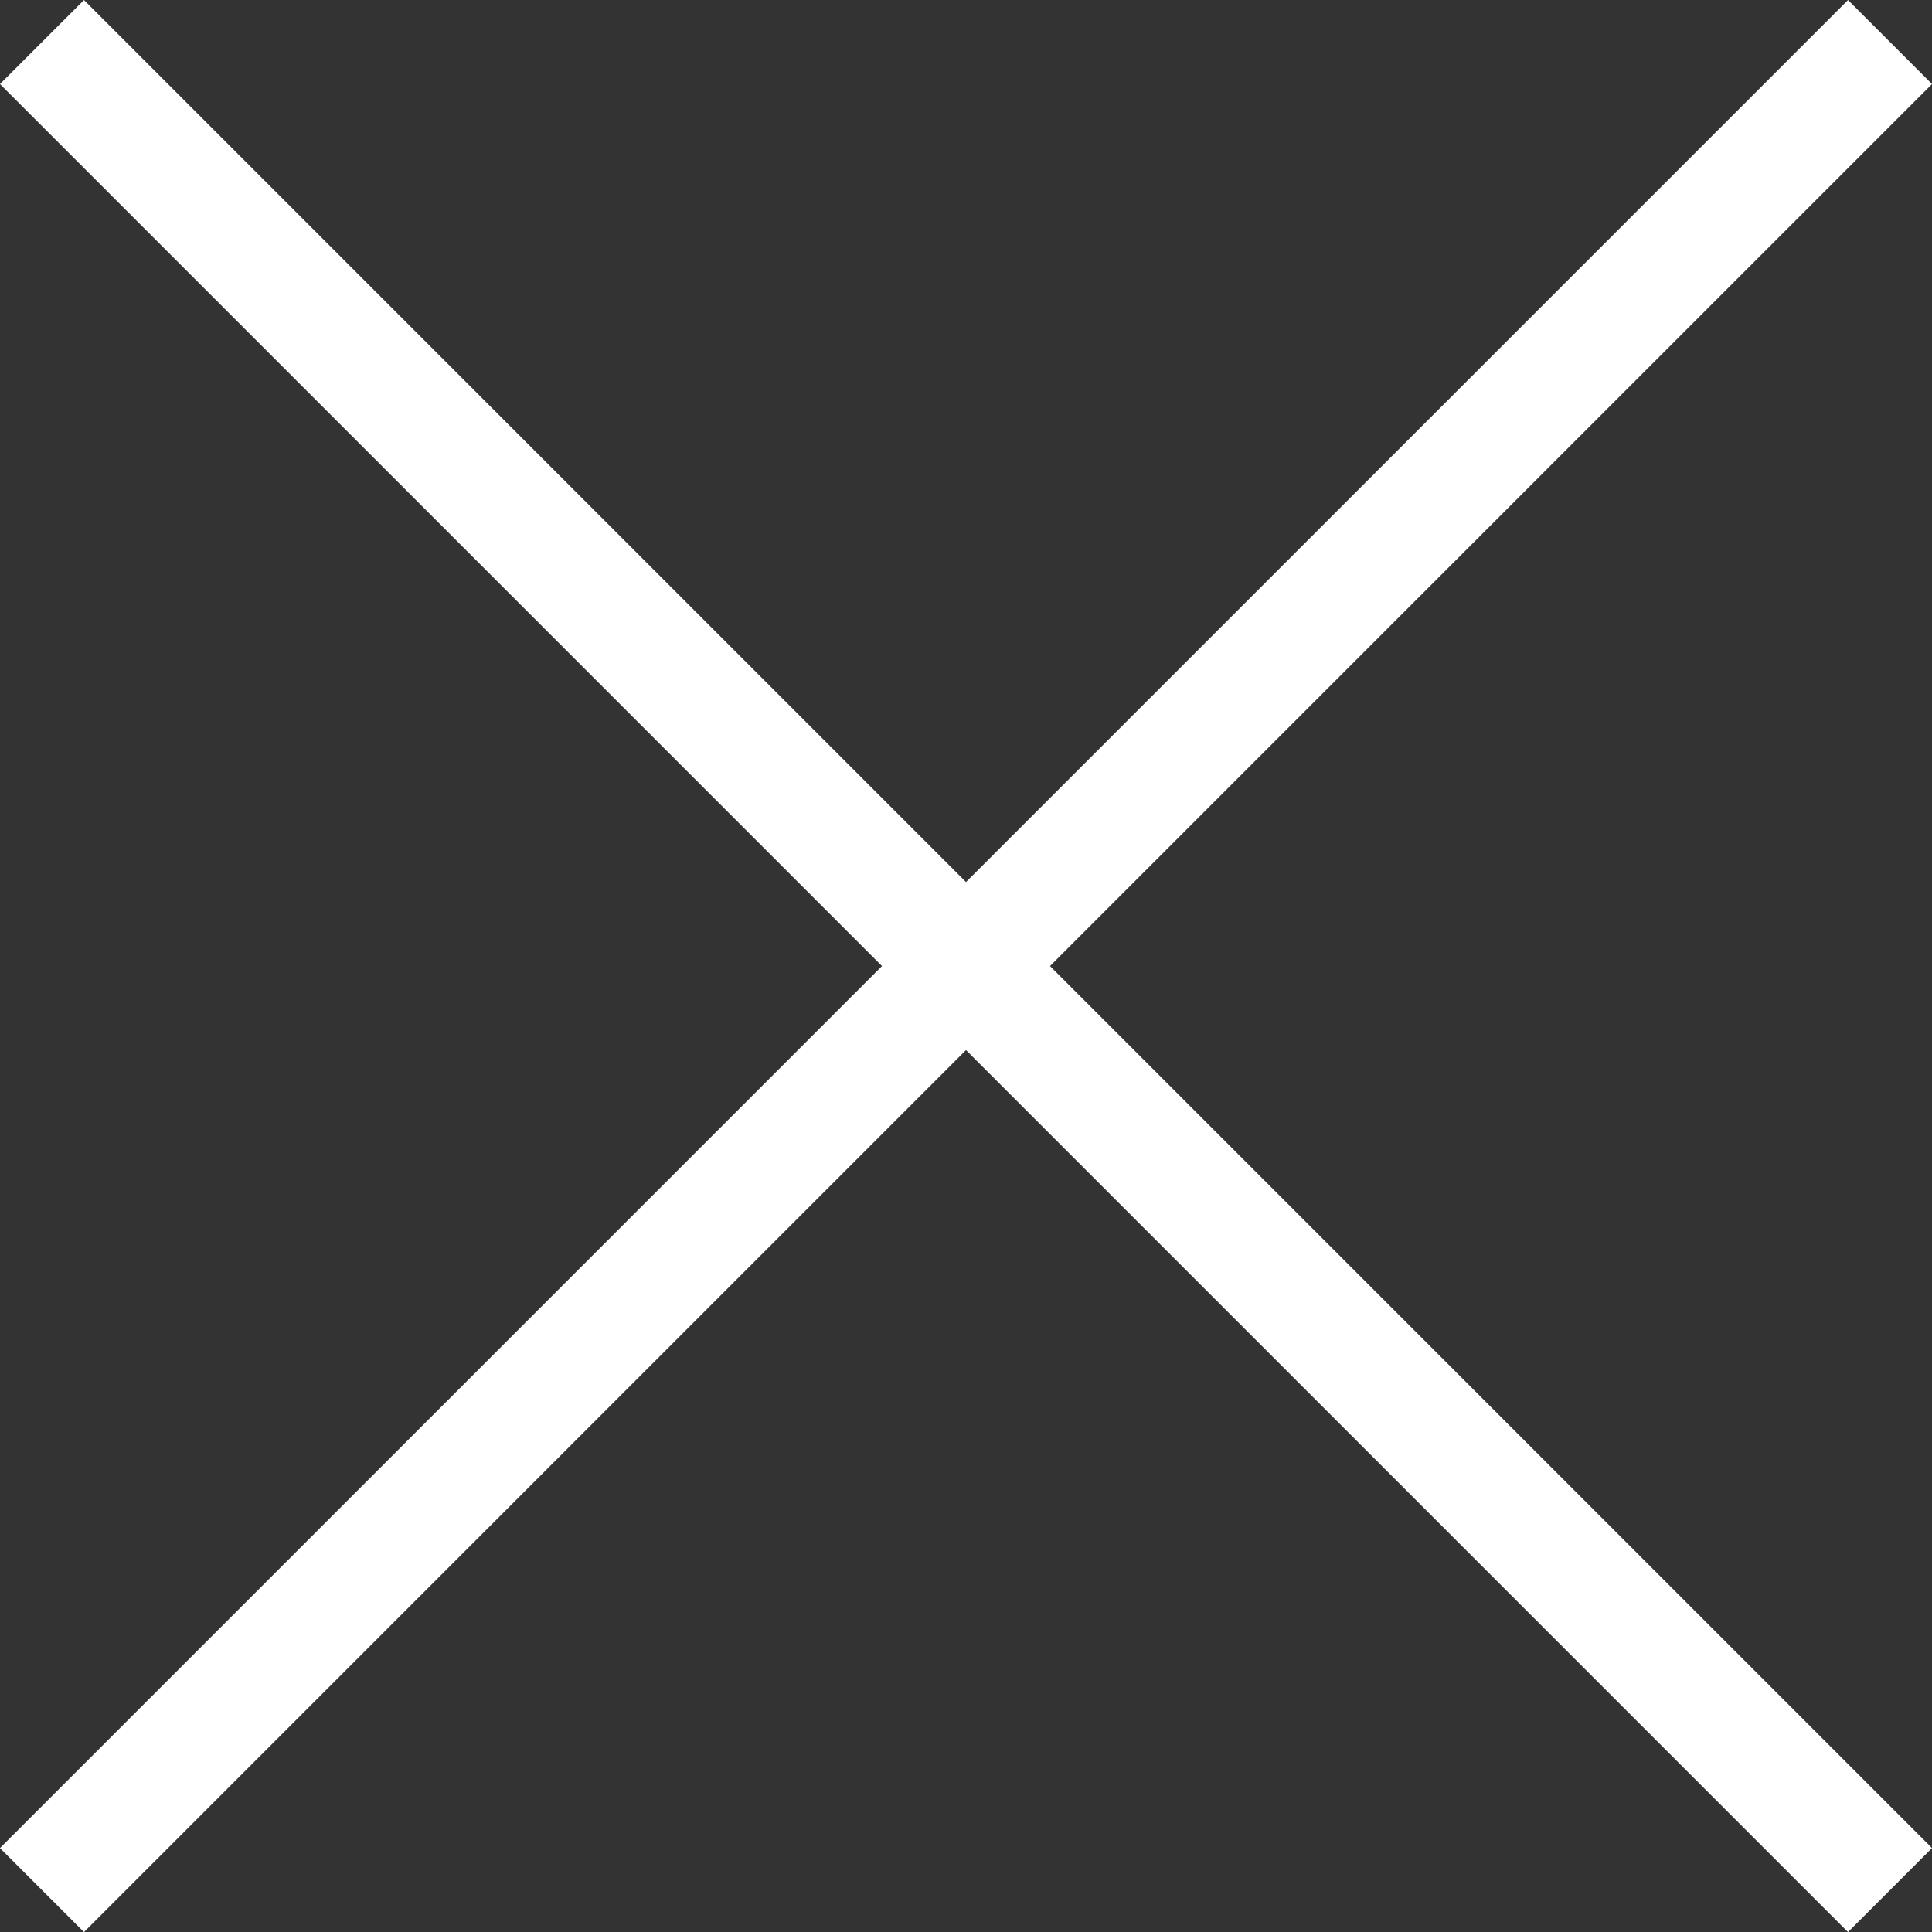
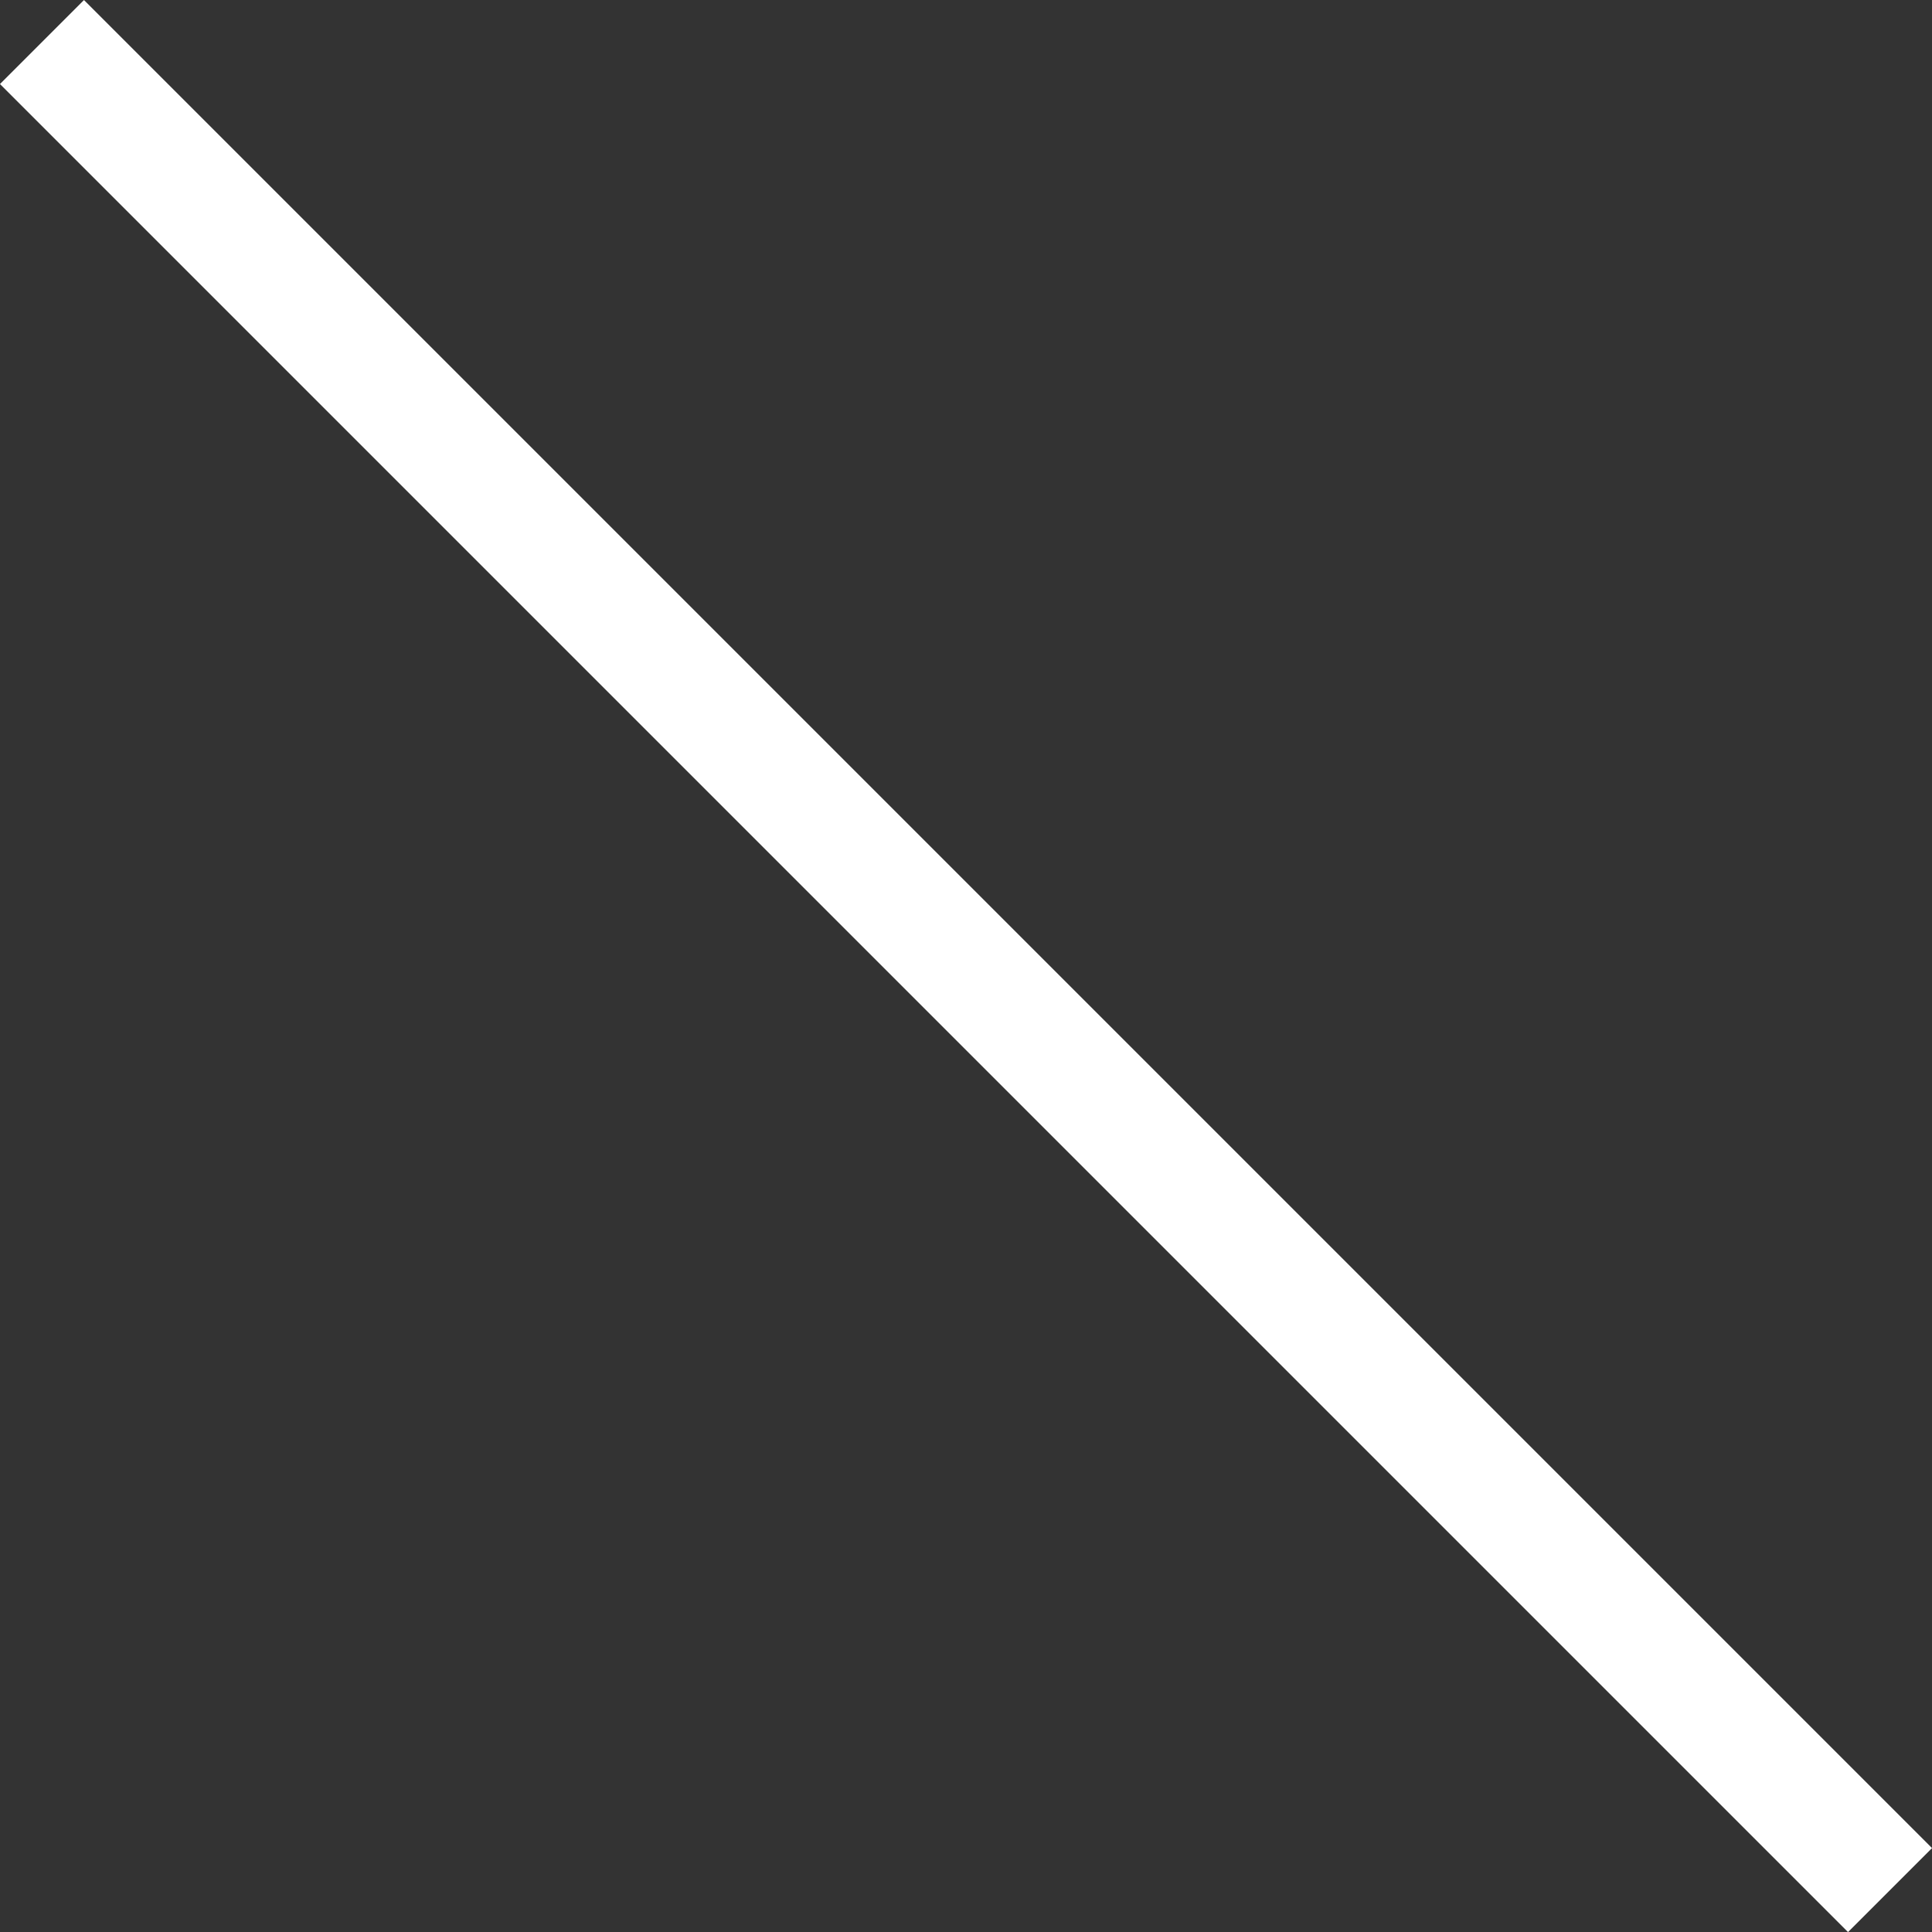
<svg xmlns="http://www.w3.org/2000/svg" width="16.263" height="16.264" viewBox="0 0 16.263 16.264">
  <rect x="0" y="0" width="16.263" height="16.264" fill="#333333" stroke="none" />
  <g id="Group_750" data-name="Group 750" transform="translate(-836.154 -1118.289) rotate(45)">
-     <line id="Line_83" data-name="Line 83" y2="22" transform="translate(1393.5 188.5)" fill="none" stroke="#fff" stroke-width="1" />
    <line id="Line_84" data-name="Line 84" y2="22" transform="translate(1404.5 199.5) rotate(90)" fill="none" stroke="#fff" stroke-width="1" />
  </g>
</svg>